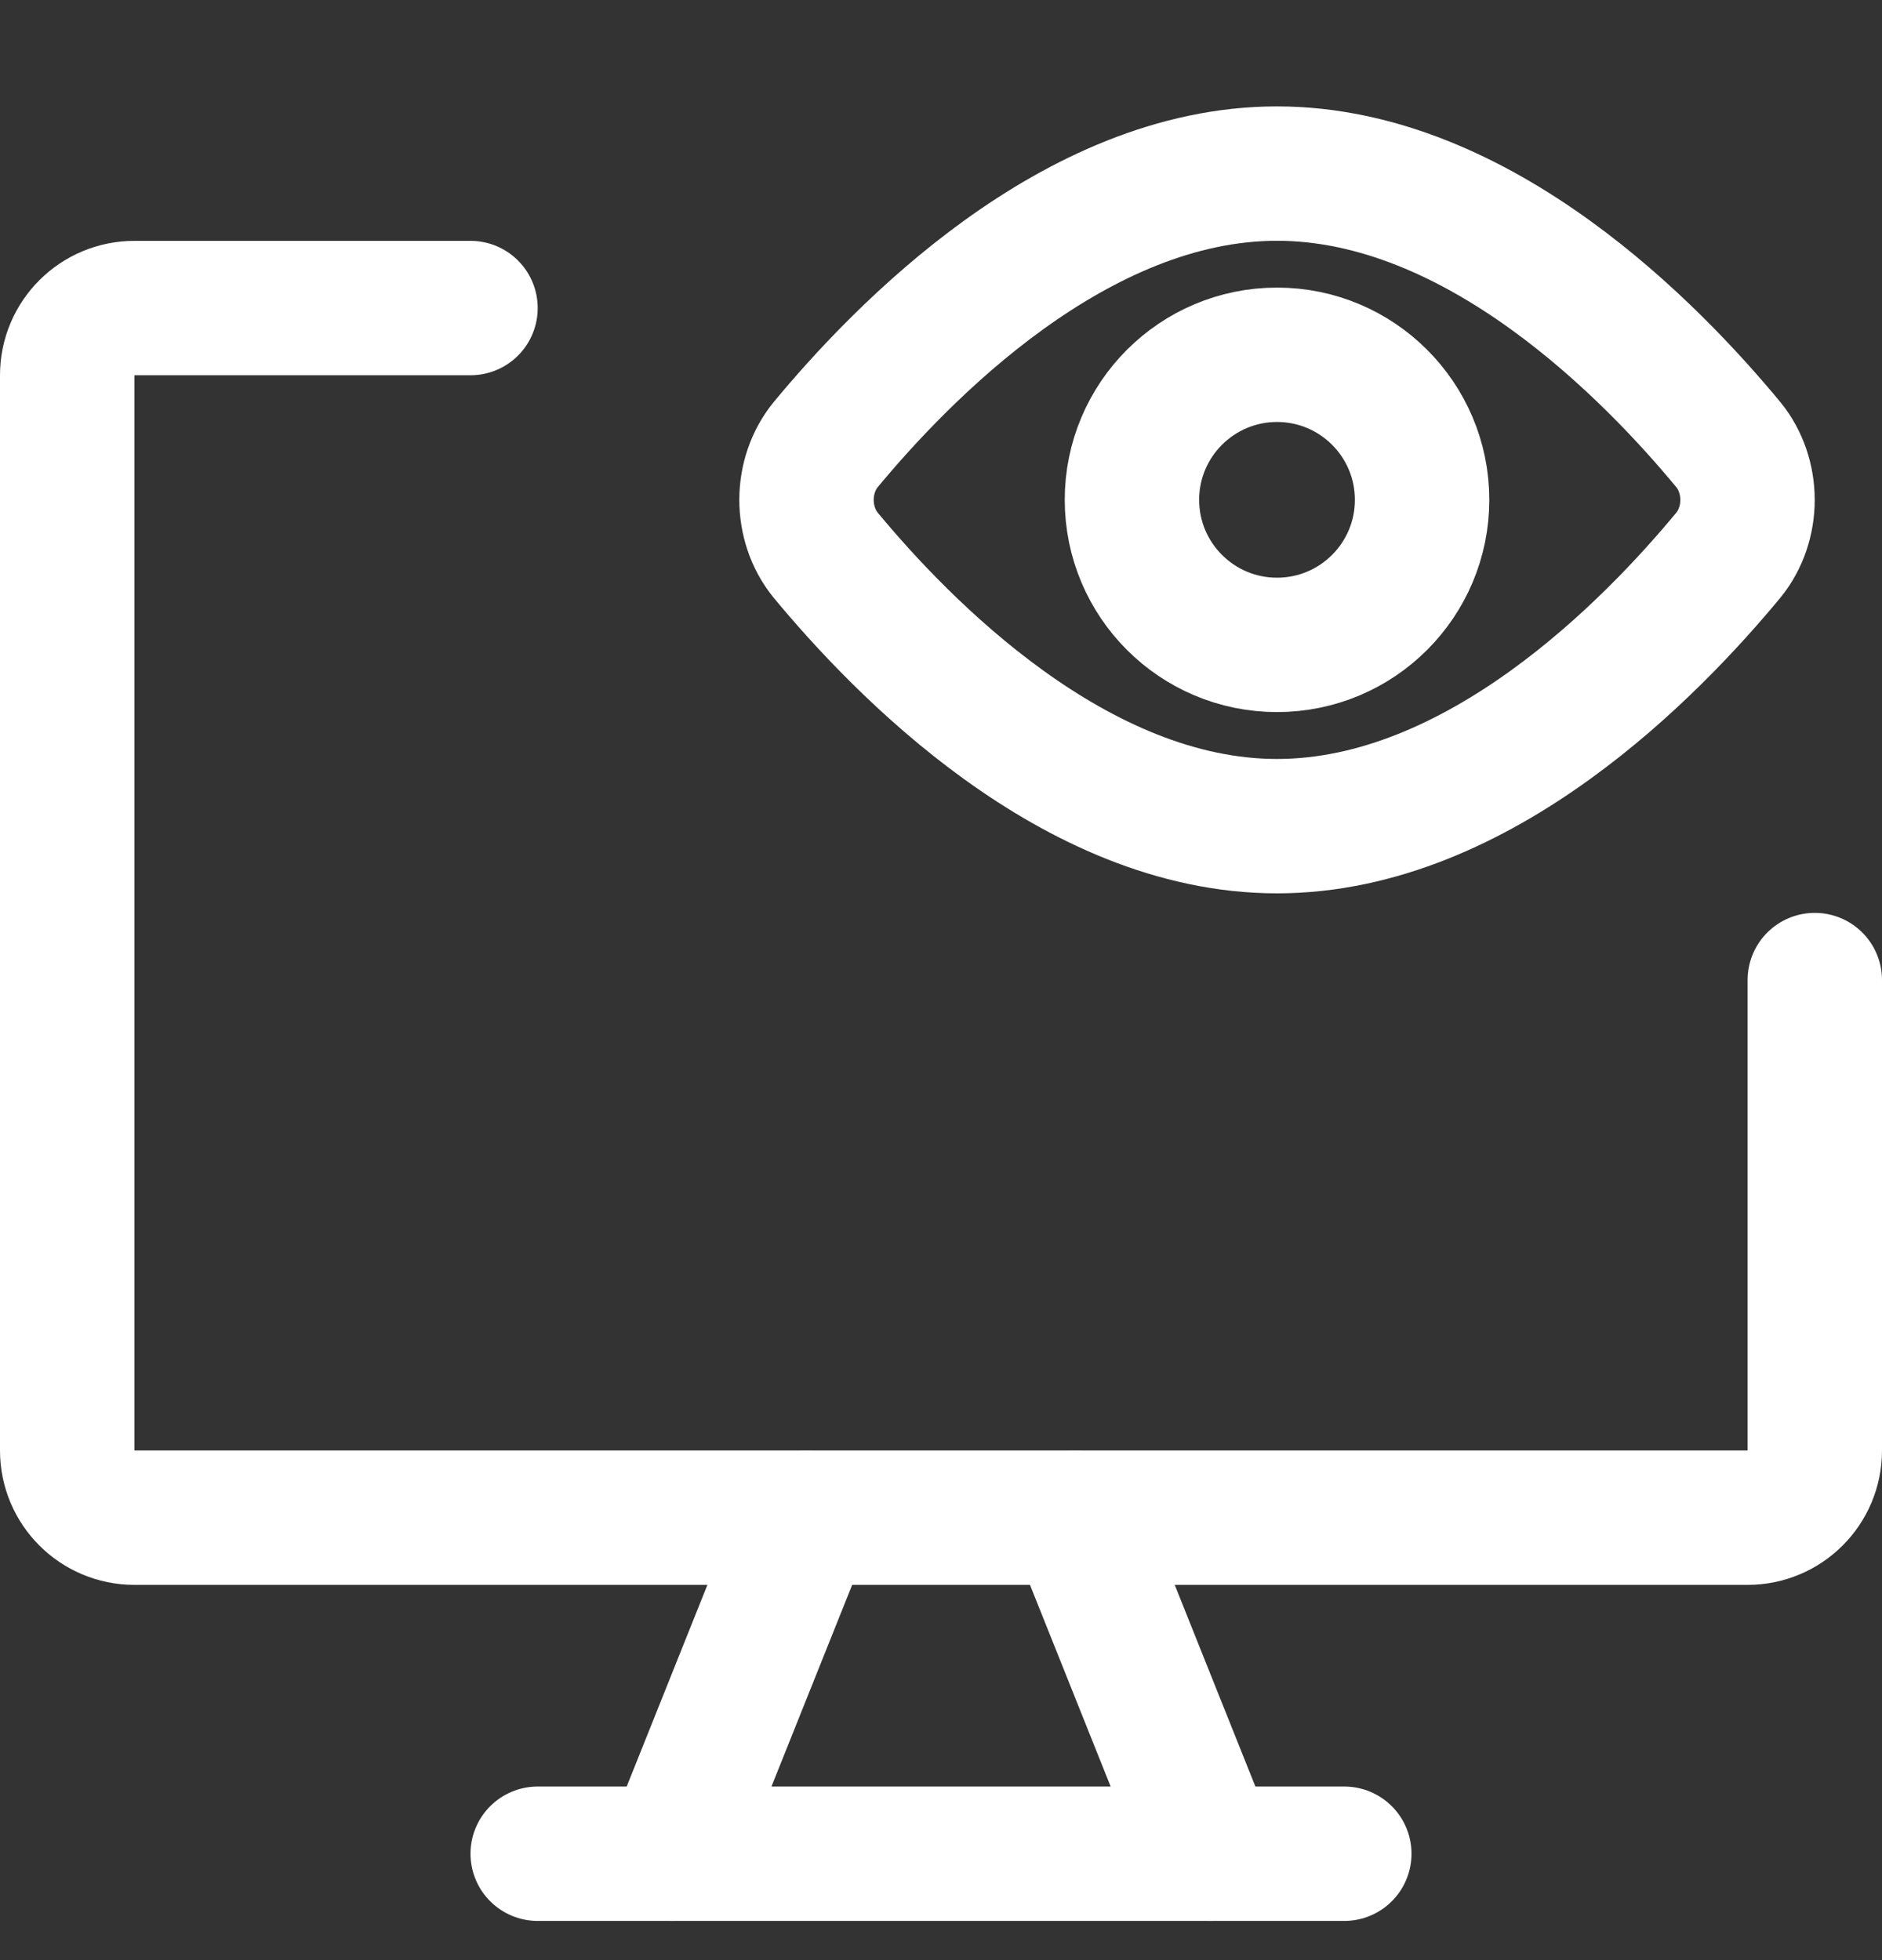
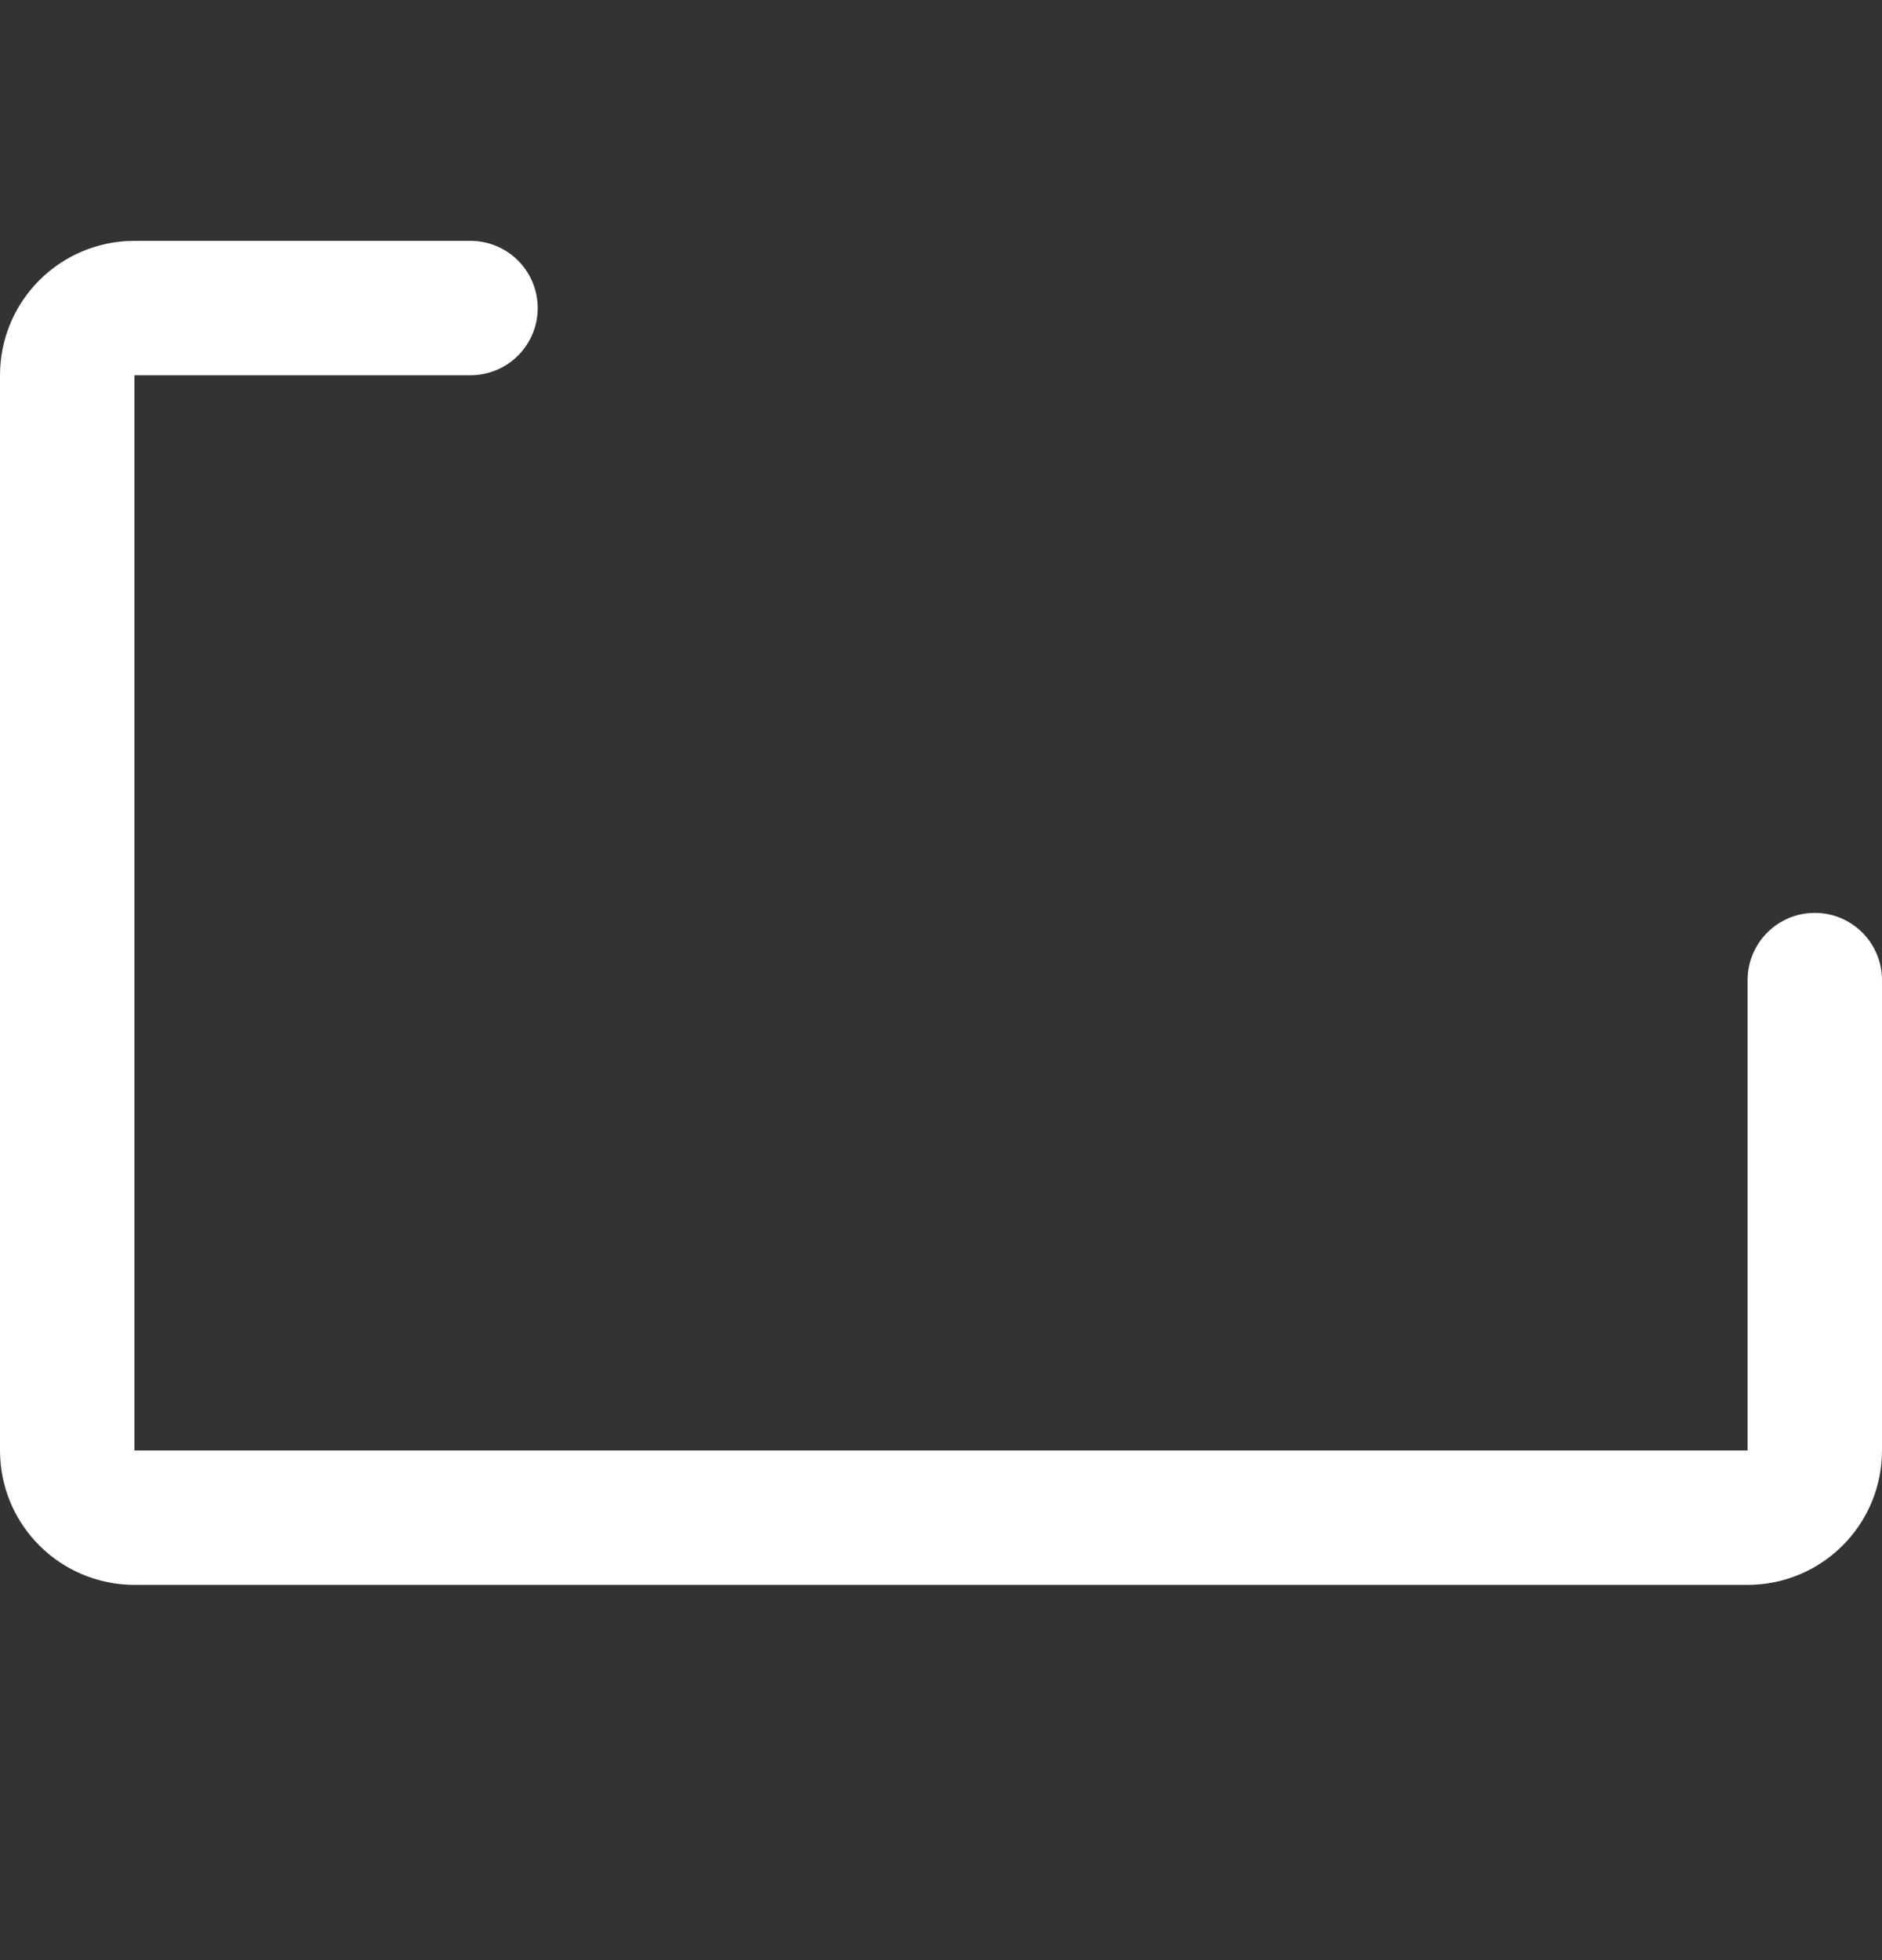
<svg xmlns="http://www.w3.org/2000/svg" width="24" height="25" viewBox="0 0 24 25" fill="none">
  <rect x="0" y="0" width="24" height="25" fill="#333333" stroke="none" />
  <g clip-path="url(#clip0_574_1920)">
    <path d="M6 3.929H1.715C1.241 3.929 0.857 4.312 0.857 4.786V18.5C0.857 18.974 1.241 19.357 1.715 19.357H22.286C22.759 19.357 23.143 18.974 23.143 18.5V12.5" stroke="white" stroke-width="1.714" stroke-linecap="round" stroke-linejoin="round" />
-     <path d="M10.287 19.357L8.572 23.643" stroke="white" stroke-width="1.714" stroke-linecap="round" stroke-linejoin="round" />
-     <path d="M13.715 19.357L15.429 23.643" stroke="white" stroke-width="1.714" stroke-linecap="round" stroke-linejoin="round" />
-     <path d="M6.857 23.643H17.143" stroke="white" stroke-width="1.714" stroke-linecap="round" stroke-linejoin="round" />
-     <path d="M22.047 5.679C22.2 5.87 22.285 6.118 22.285 6.376C22.285 6.633 22.2 6.882 22.047 7.073C21.076 8.249 18.866 10.537 16.285 10.537C13.705 10.537 11.495 8.249 10.523 7.073C10.37 6.882 10.285 6.633 10.285 6.376C10.285 6.118 10.37 5.87 10.523 5.679C11.495 4.503 13.705 2.214 16.285 2.214C18.866 2.214 21.076 4.503 22.047 5.679Z" stroke="white" stroke-width="1.714" stroke-linecap="round" stroke-linejoin="round" />
-     <path d="M16.285 8.225C17.307 8.225 18.135 7.397 18.135 6.375C18.135 5.354 17.307 4.525 16.285 4.525C15.264 4.525 14.435 5.354 14.435 6.375C14.435 7.397 15.264 8.225 16.285 8.225Z" stroke="white" stroke-width="1.714" stroke-linecap="round" stroke-linejoin="round" />
  </g>
  <defs>
    <clipPath id="clip0_574_1920">
      <rect width="24" height="24" fill="white" transform="translate(0 0.5)" />
    </clipPath>
  </defs>
</svg>